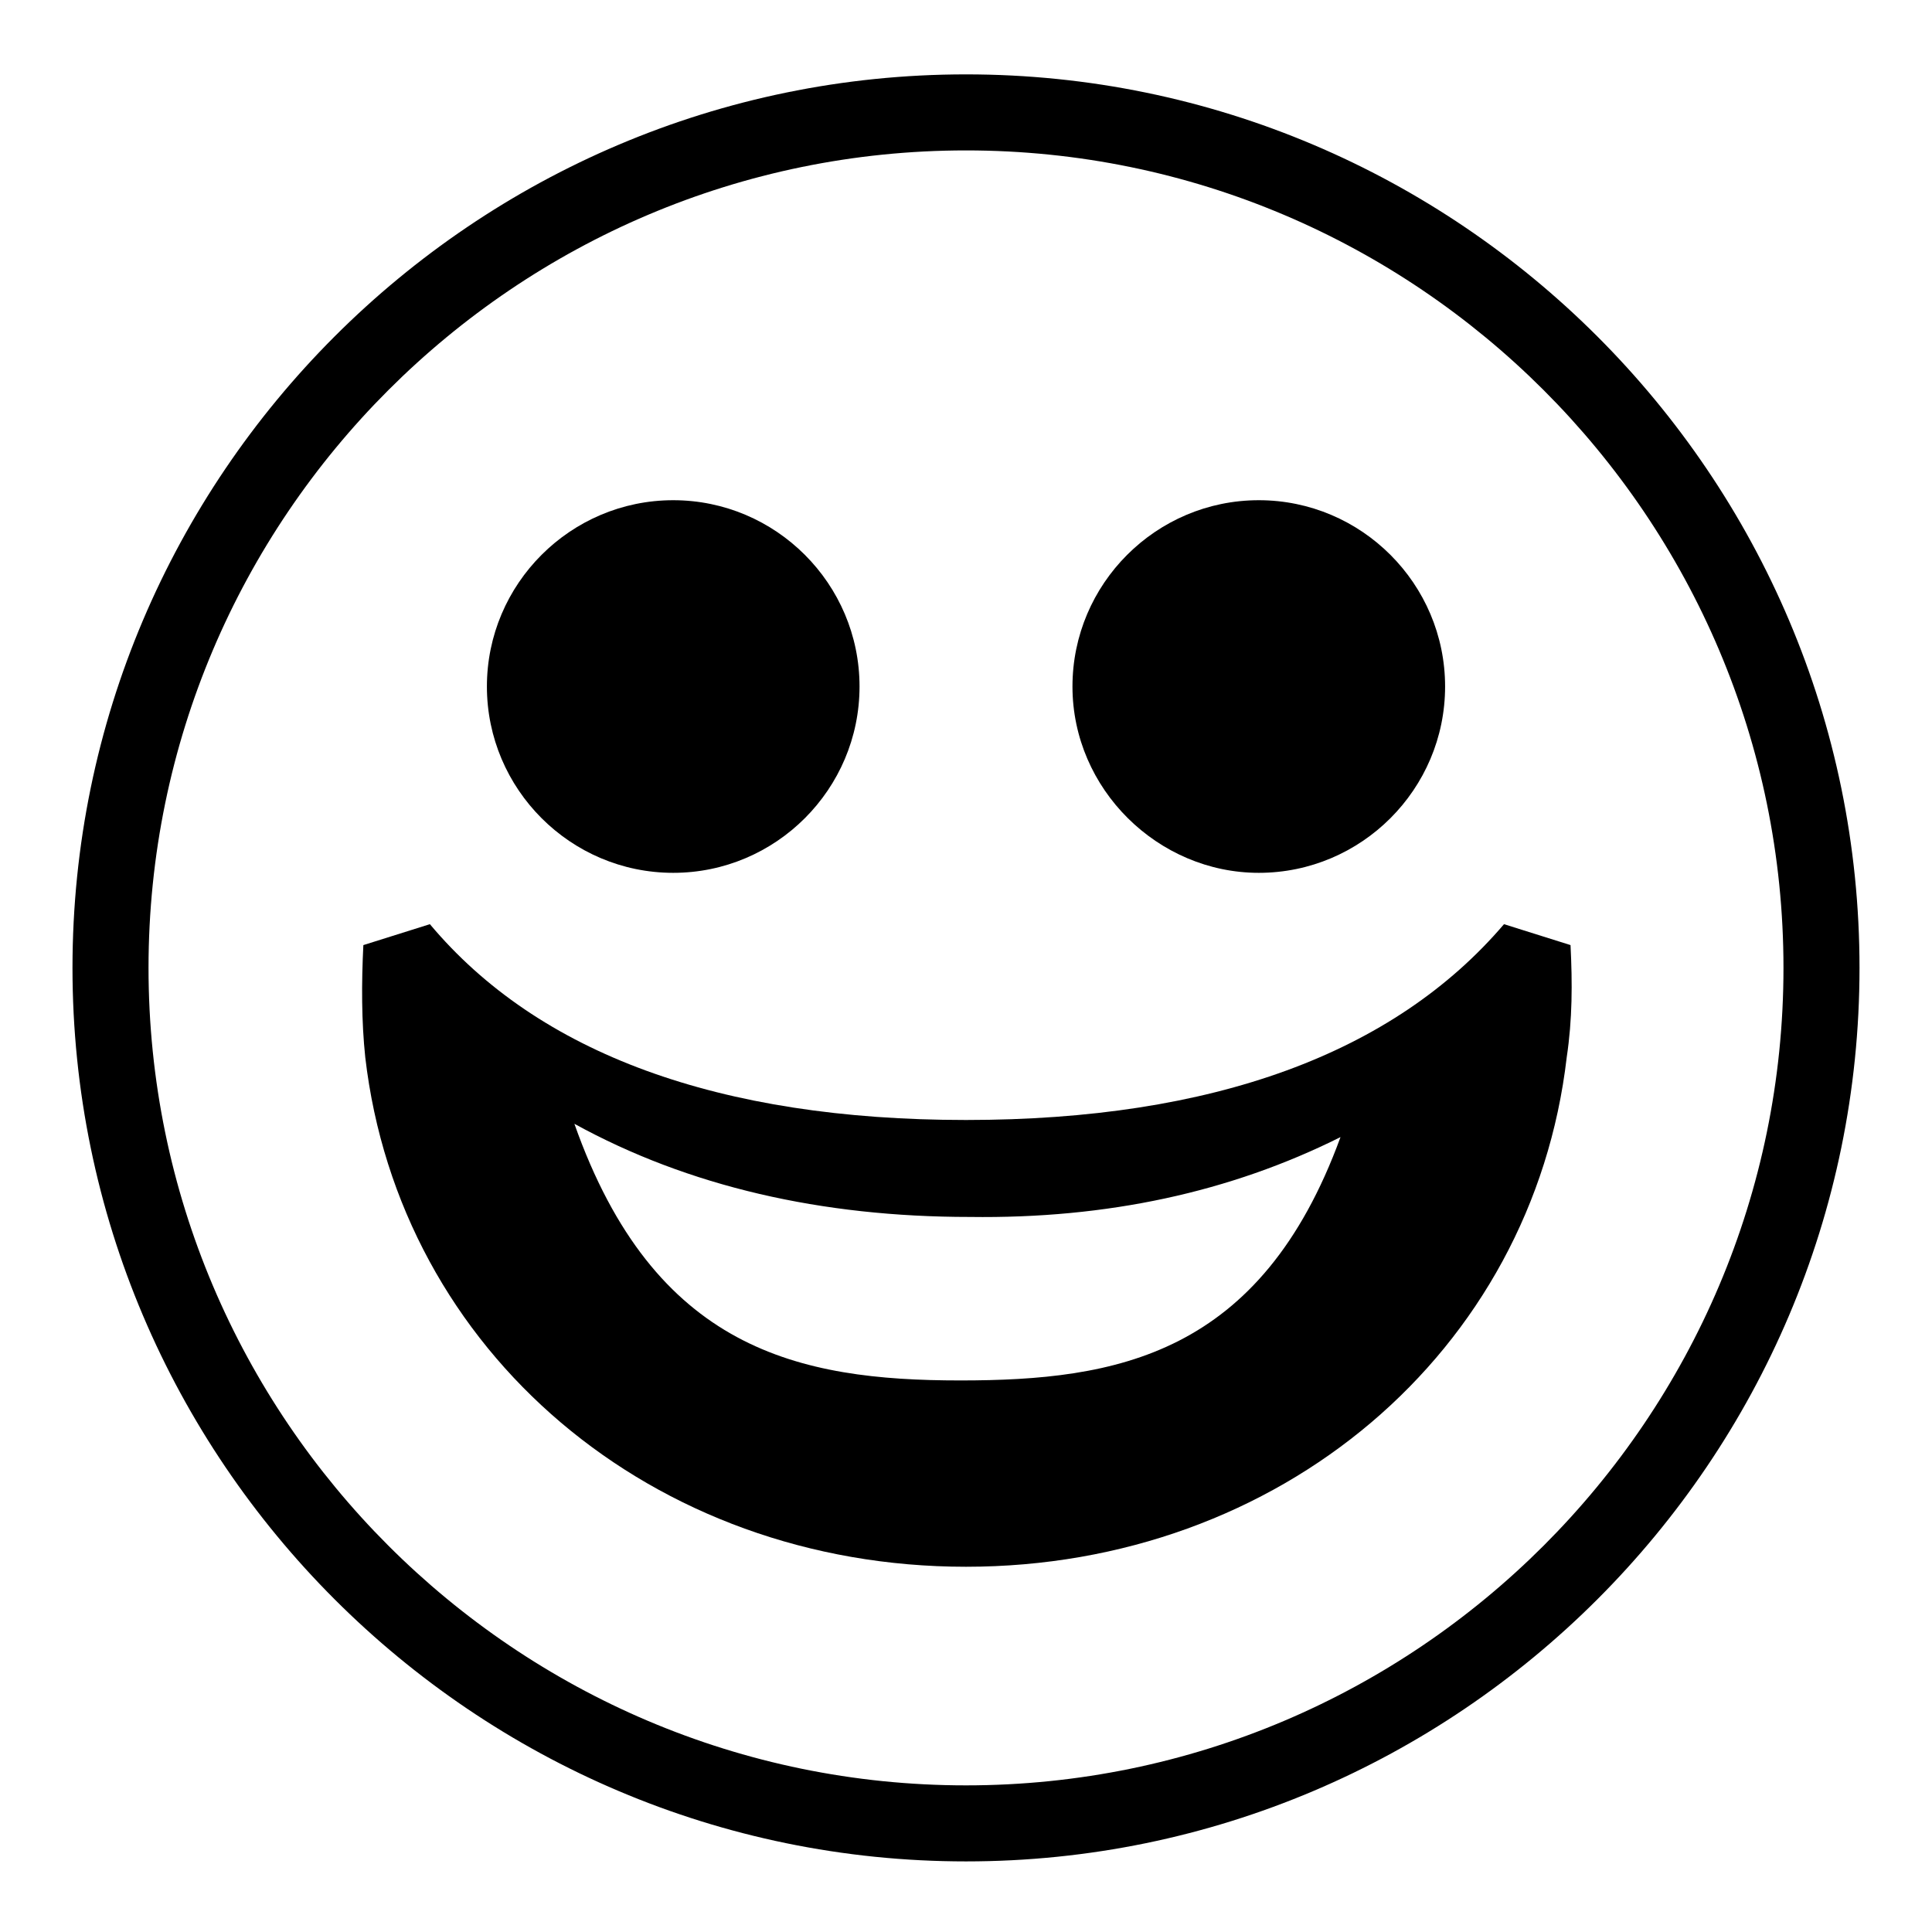
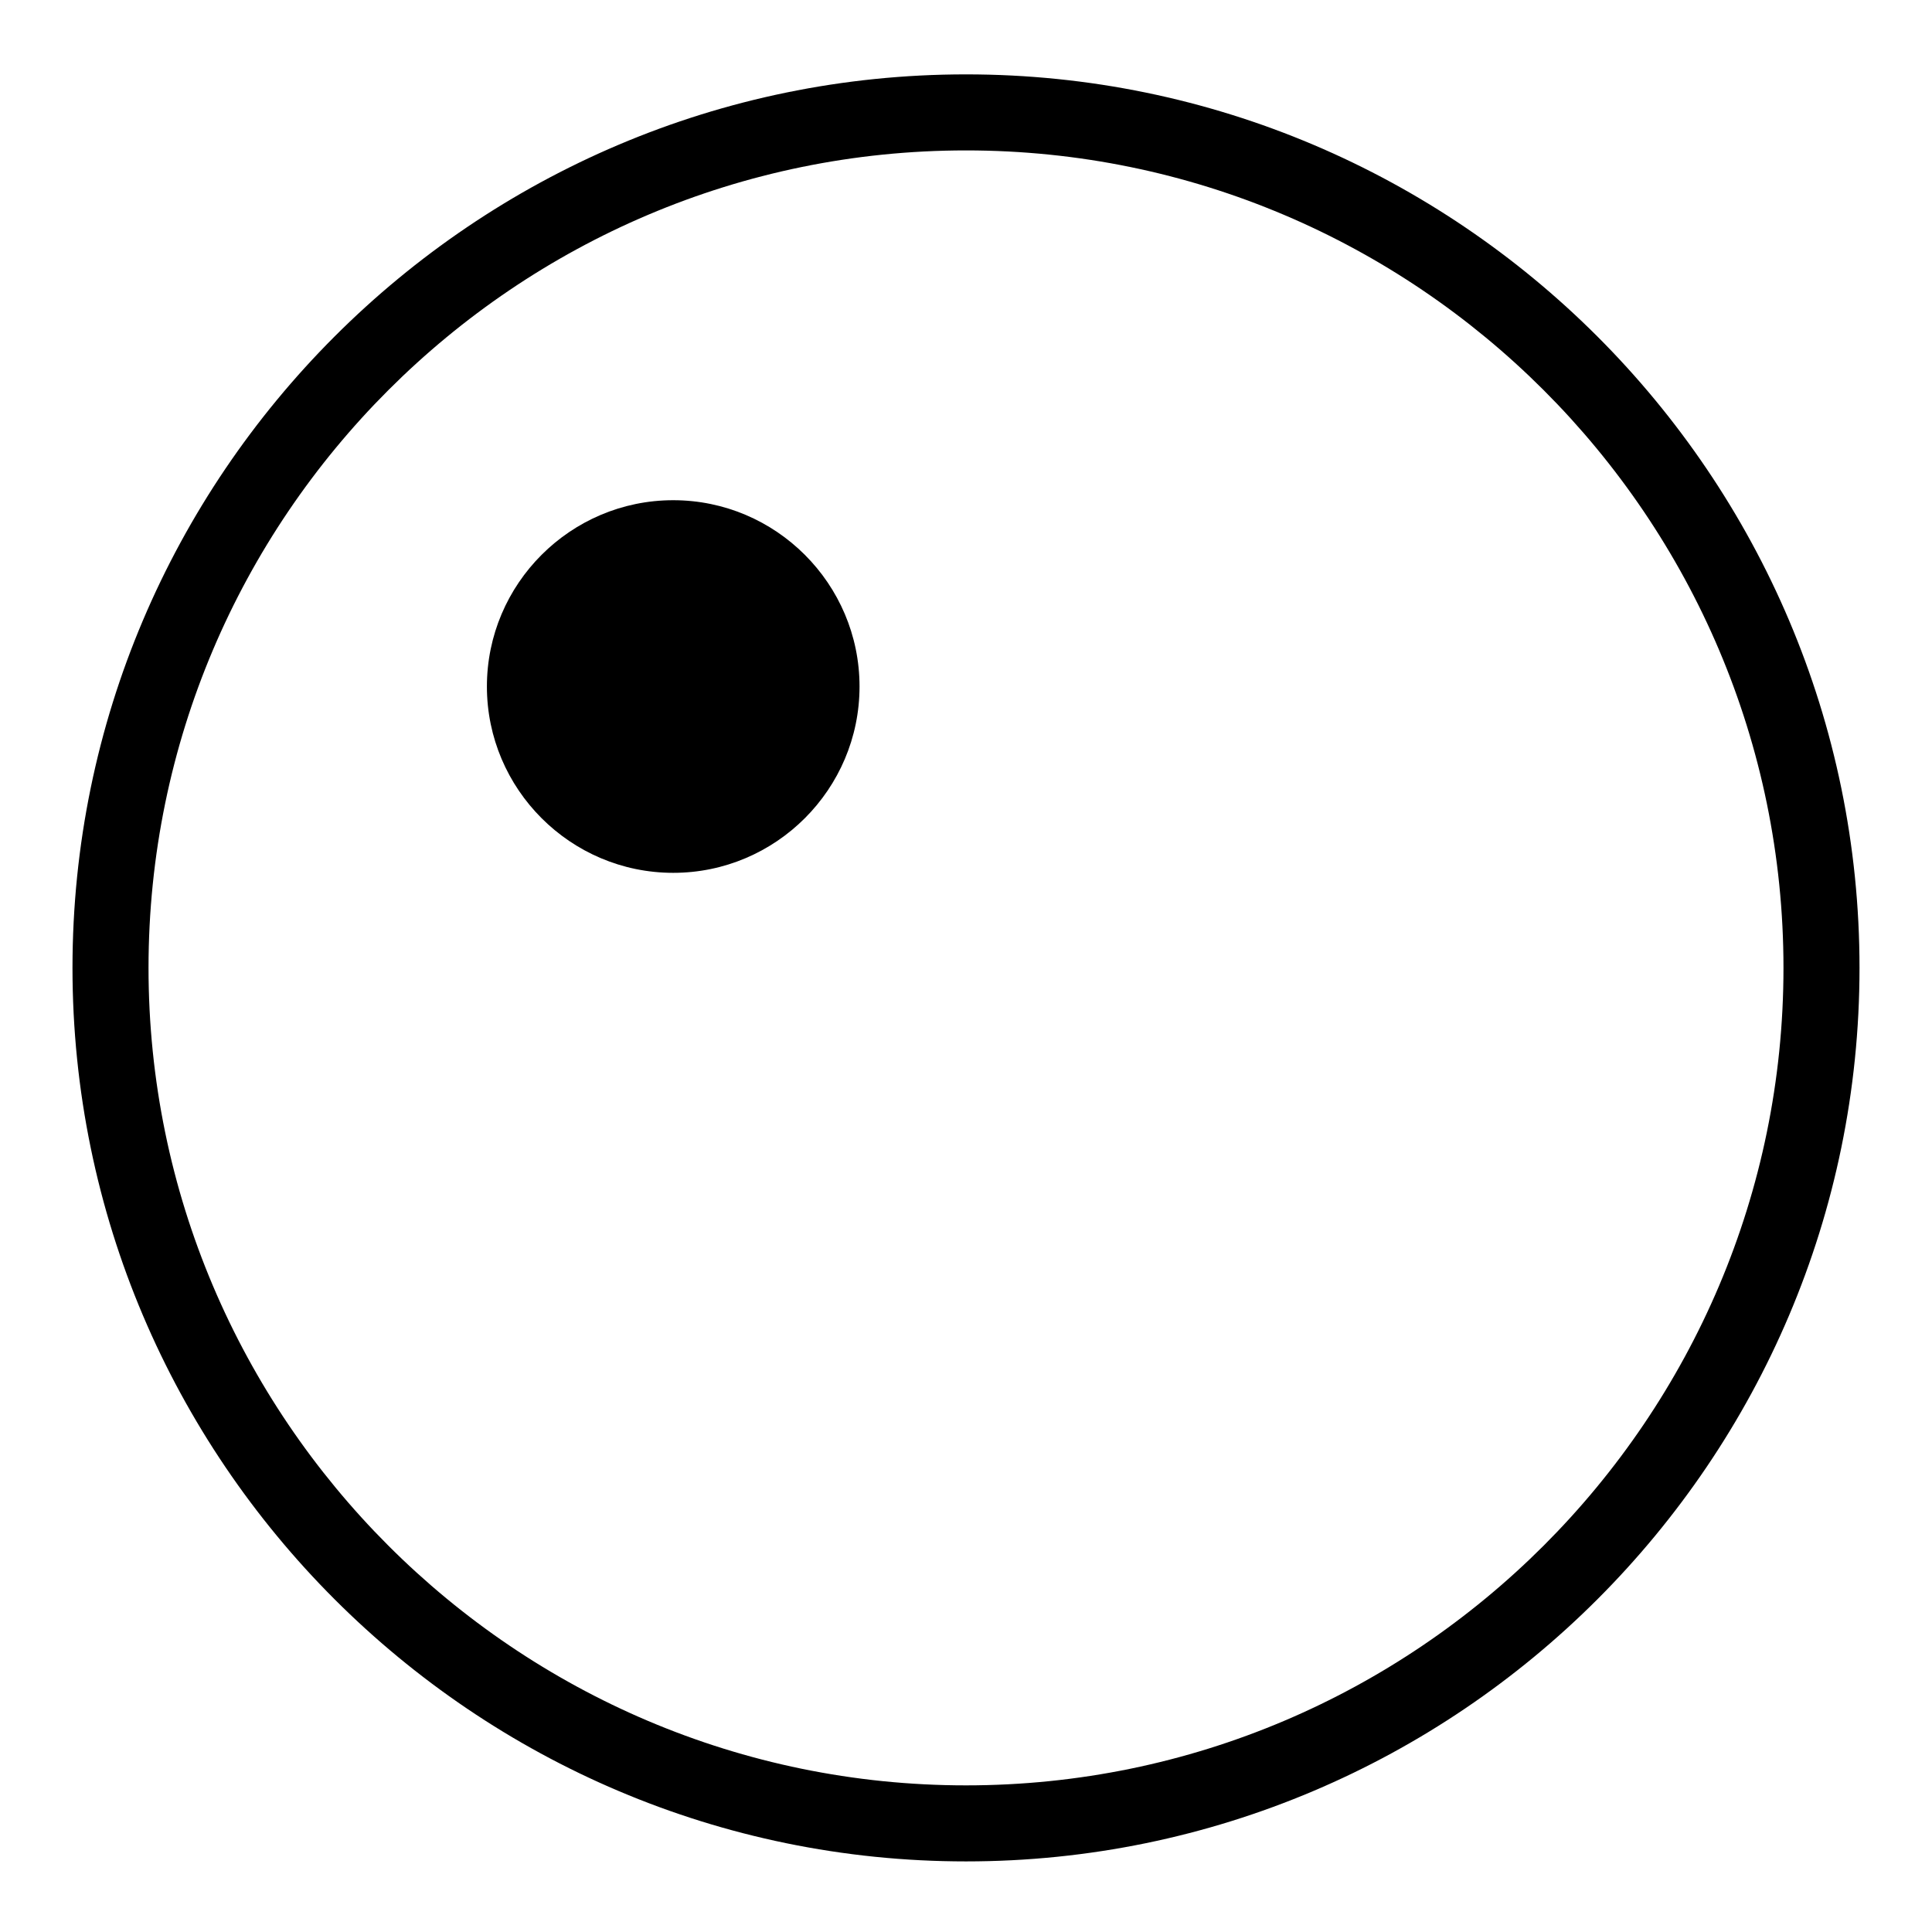
<svg xmlns="http://www.w3.org/2000/svg" fill="#000000" width="800px" height="800px" version="1.1" viewBox="144 144 512 512">
  <g>
-     <path d="m400 163.71c-130.49 0-236.79 106.3-236.79 236.79 0 130.49 106.3 236.79 236.79 236.79 130.49 0 236.79-106.3 236.79-236.79s-106.3-236.79-236.79-236.79zm0 453.43c-119.4 0-216.64-97.234-216.64-216.64s97.234-216.64 216.64-216.64 216.64 97.234 216.64 216.64-97.234 216.64-216.64 216.64z" />
-     <path d="m560.21 394.46-17.633-5.543c-29.223 34.258-77.082 51.891-142.58 51.891s-113.36-17.633-142.07-51.891l-17.633 5.543c-0.504 10.078-0.504 20.152 0.504 29.727 9.07 78.09 76.074 135.02 159.2 135.02s150.14-56.93 159.2-135.02c1.512-10.078 1.512-19.652 1.008-29.727zm-60.961 50.883c-21.16 57.938-59.449 64.488-100.76 64.488-42.824 0-81.113-8.062-102.27-68.016 30.23 16.625 65.496 24.688 104.79 24.688 36.273 0.504 69.02-6.547 98.242-21.16z" />
+     <path d="m400 163.71c-130.49 0-236.79 106.3-236.79 236.79 0 130.49 106.3 236.79 236.79 236.79 130.49 0 236.79-106.3 236.79-236.79s-106.3-236.79-236.79-236.79zm0 453.43c-119.4 0-216.64-97.234-216.64-216.64s97.234-216.64 216.64-216.64 216.64 97.234 216.64 216.64-97.234 216.64-216.64 216.64" />
    <path d="m322.41 375.31c27.207 0 49.375-22.168 49.375-49.375s-22.168-49.375-49.375-49.375c-27.207 0-49.375 22.168-49.375 49.375 0.004 27.207 22.172 49.375 49.375 49.375z" />
-     <path d="m477.59 375.31c27.207 0 49.375-22.168 49.375-49.375s-22.168-49.375-49.375-49.375c-27.207 0-49.375 22.168-49.375 49.375s22.672 49.375 49.375 49.375z" />
  </g>
</svg>